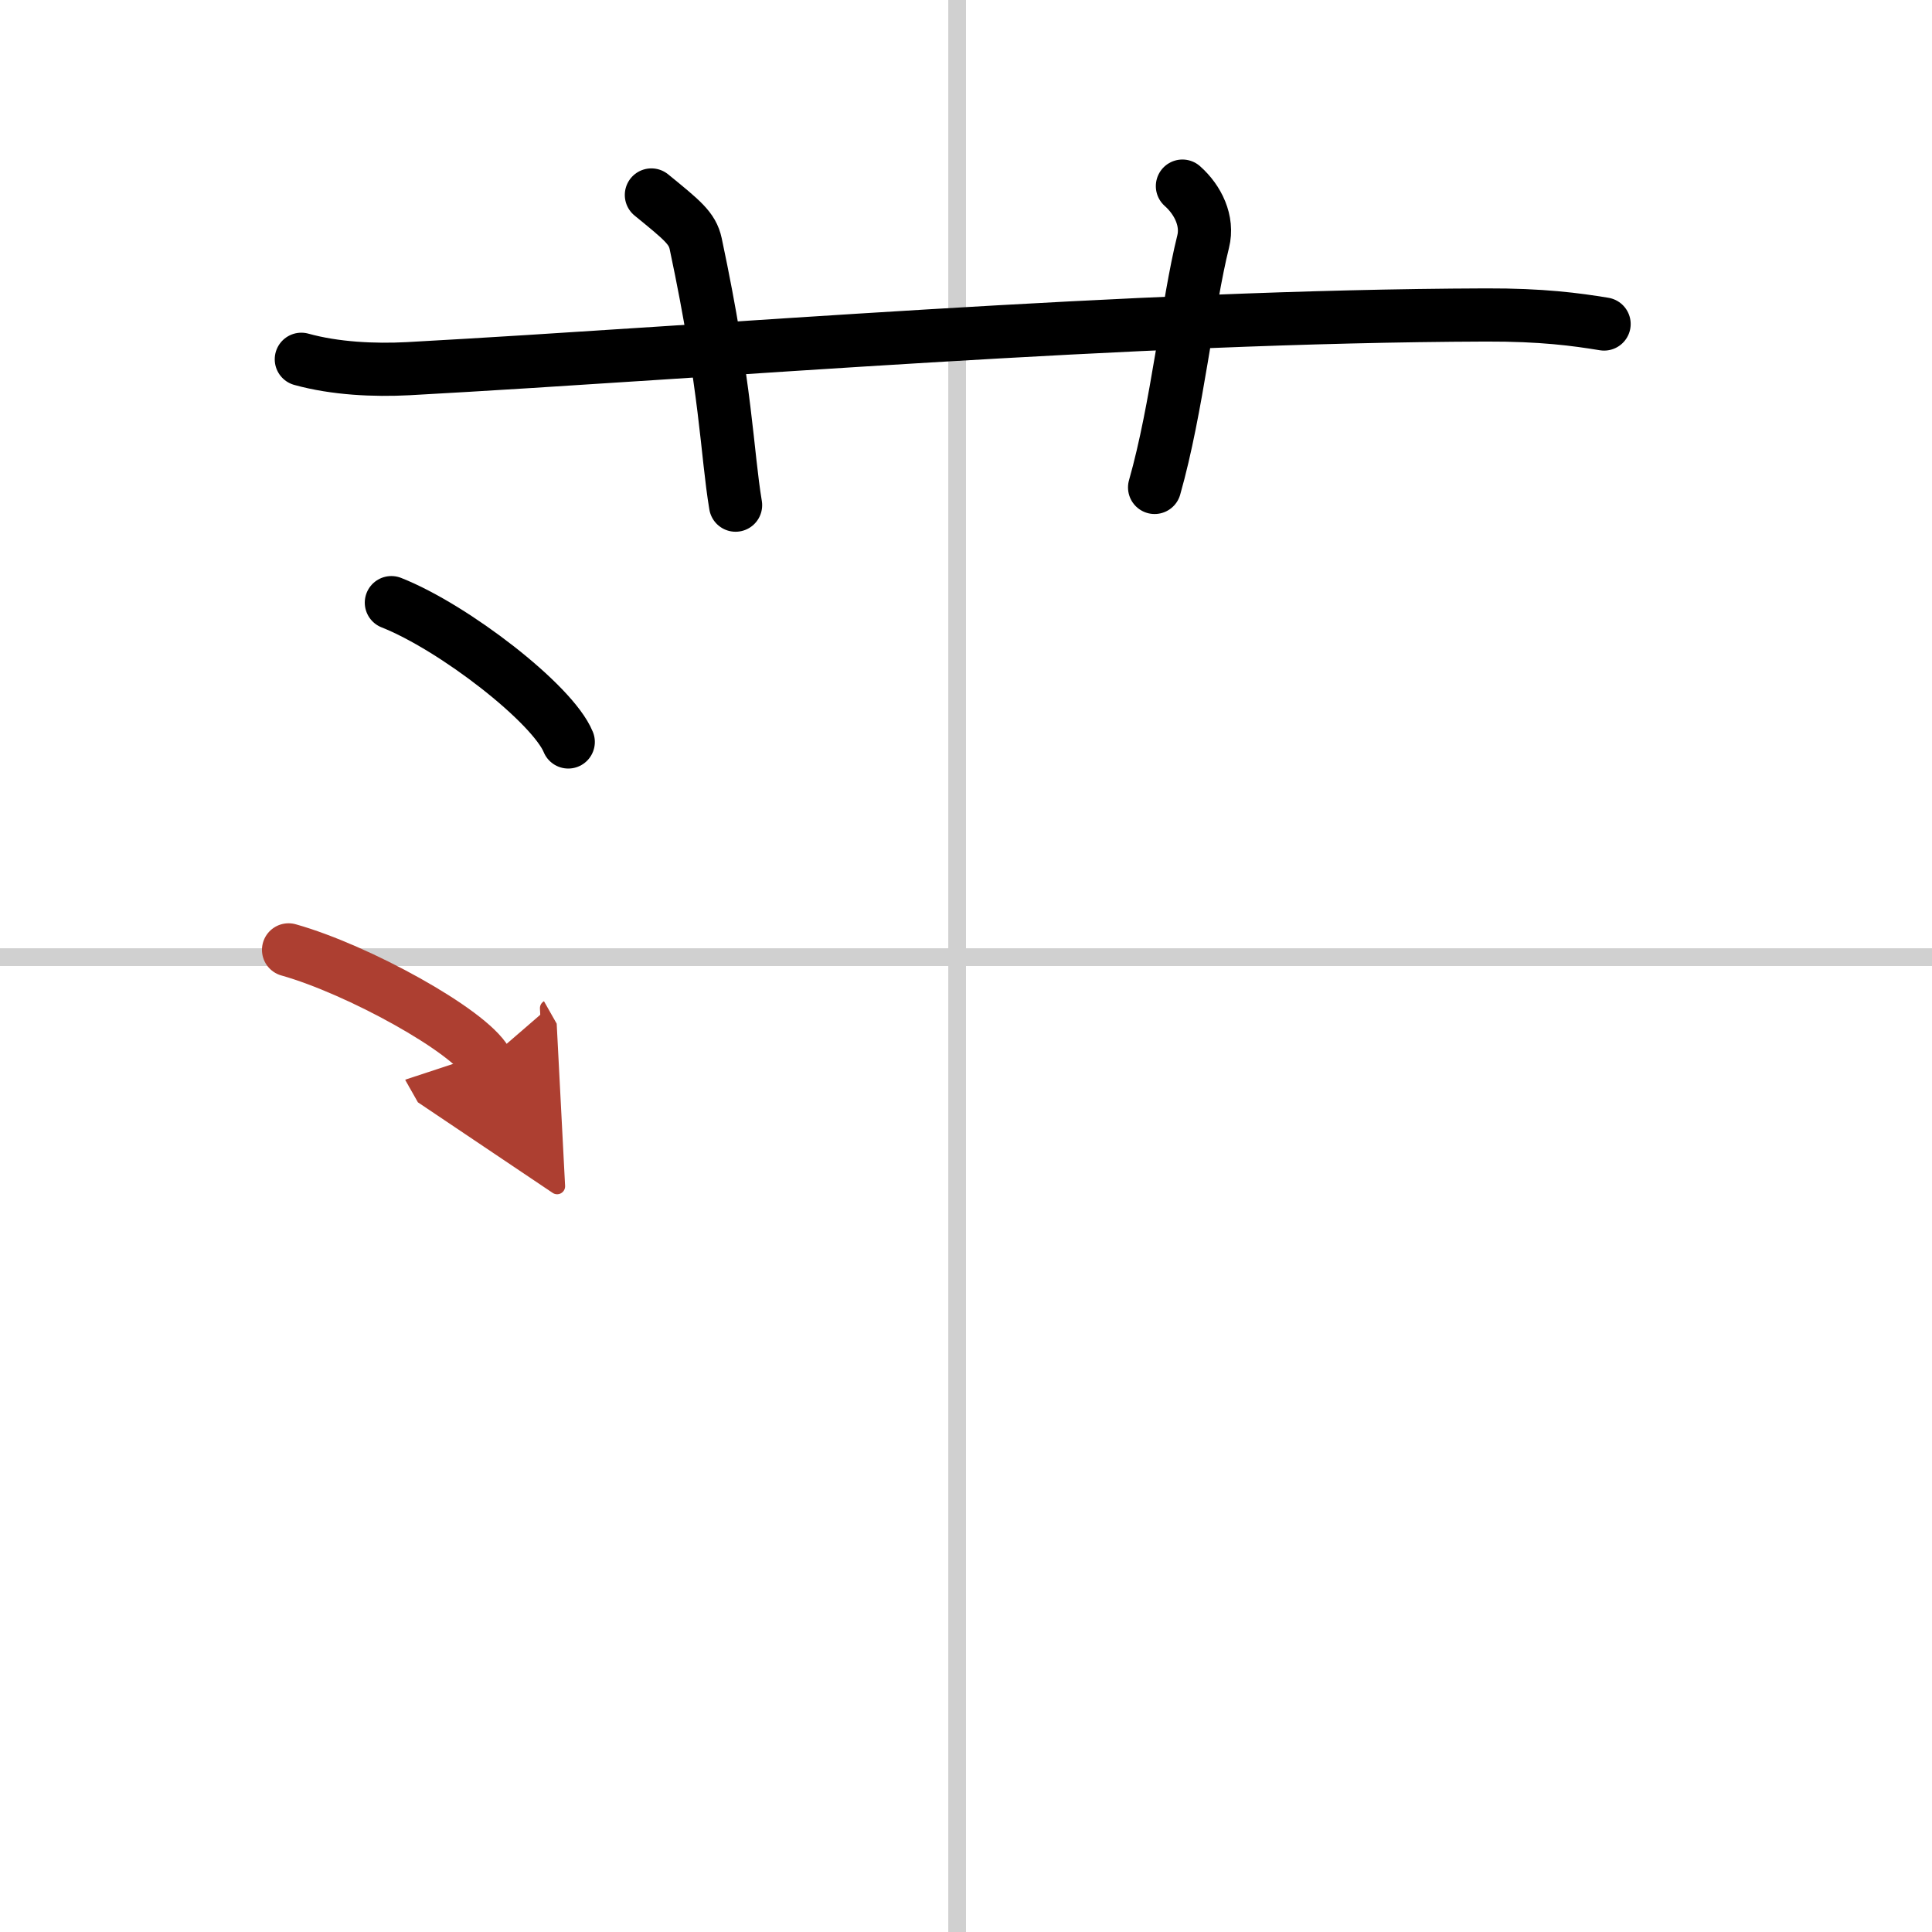
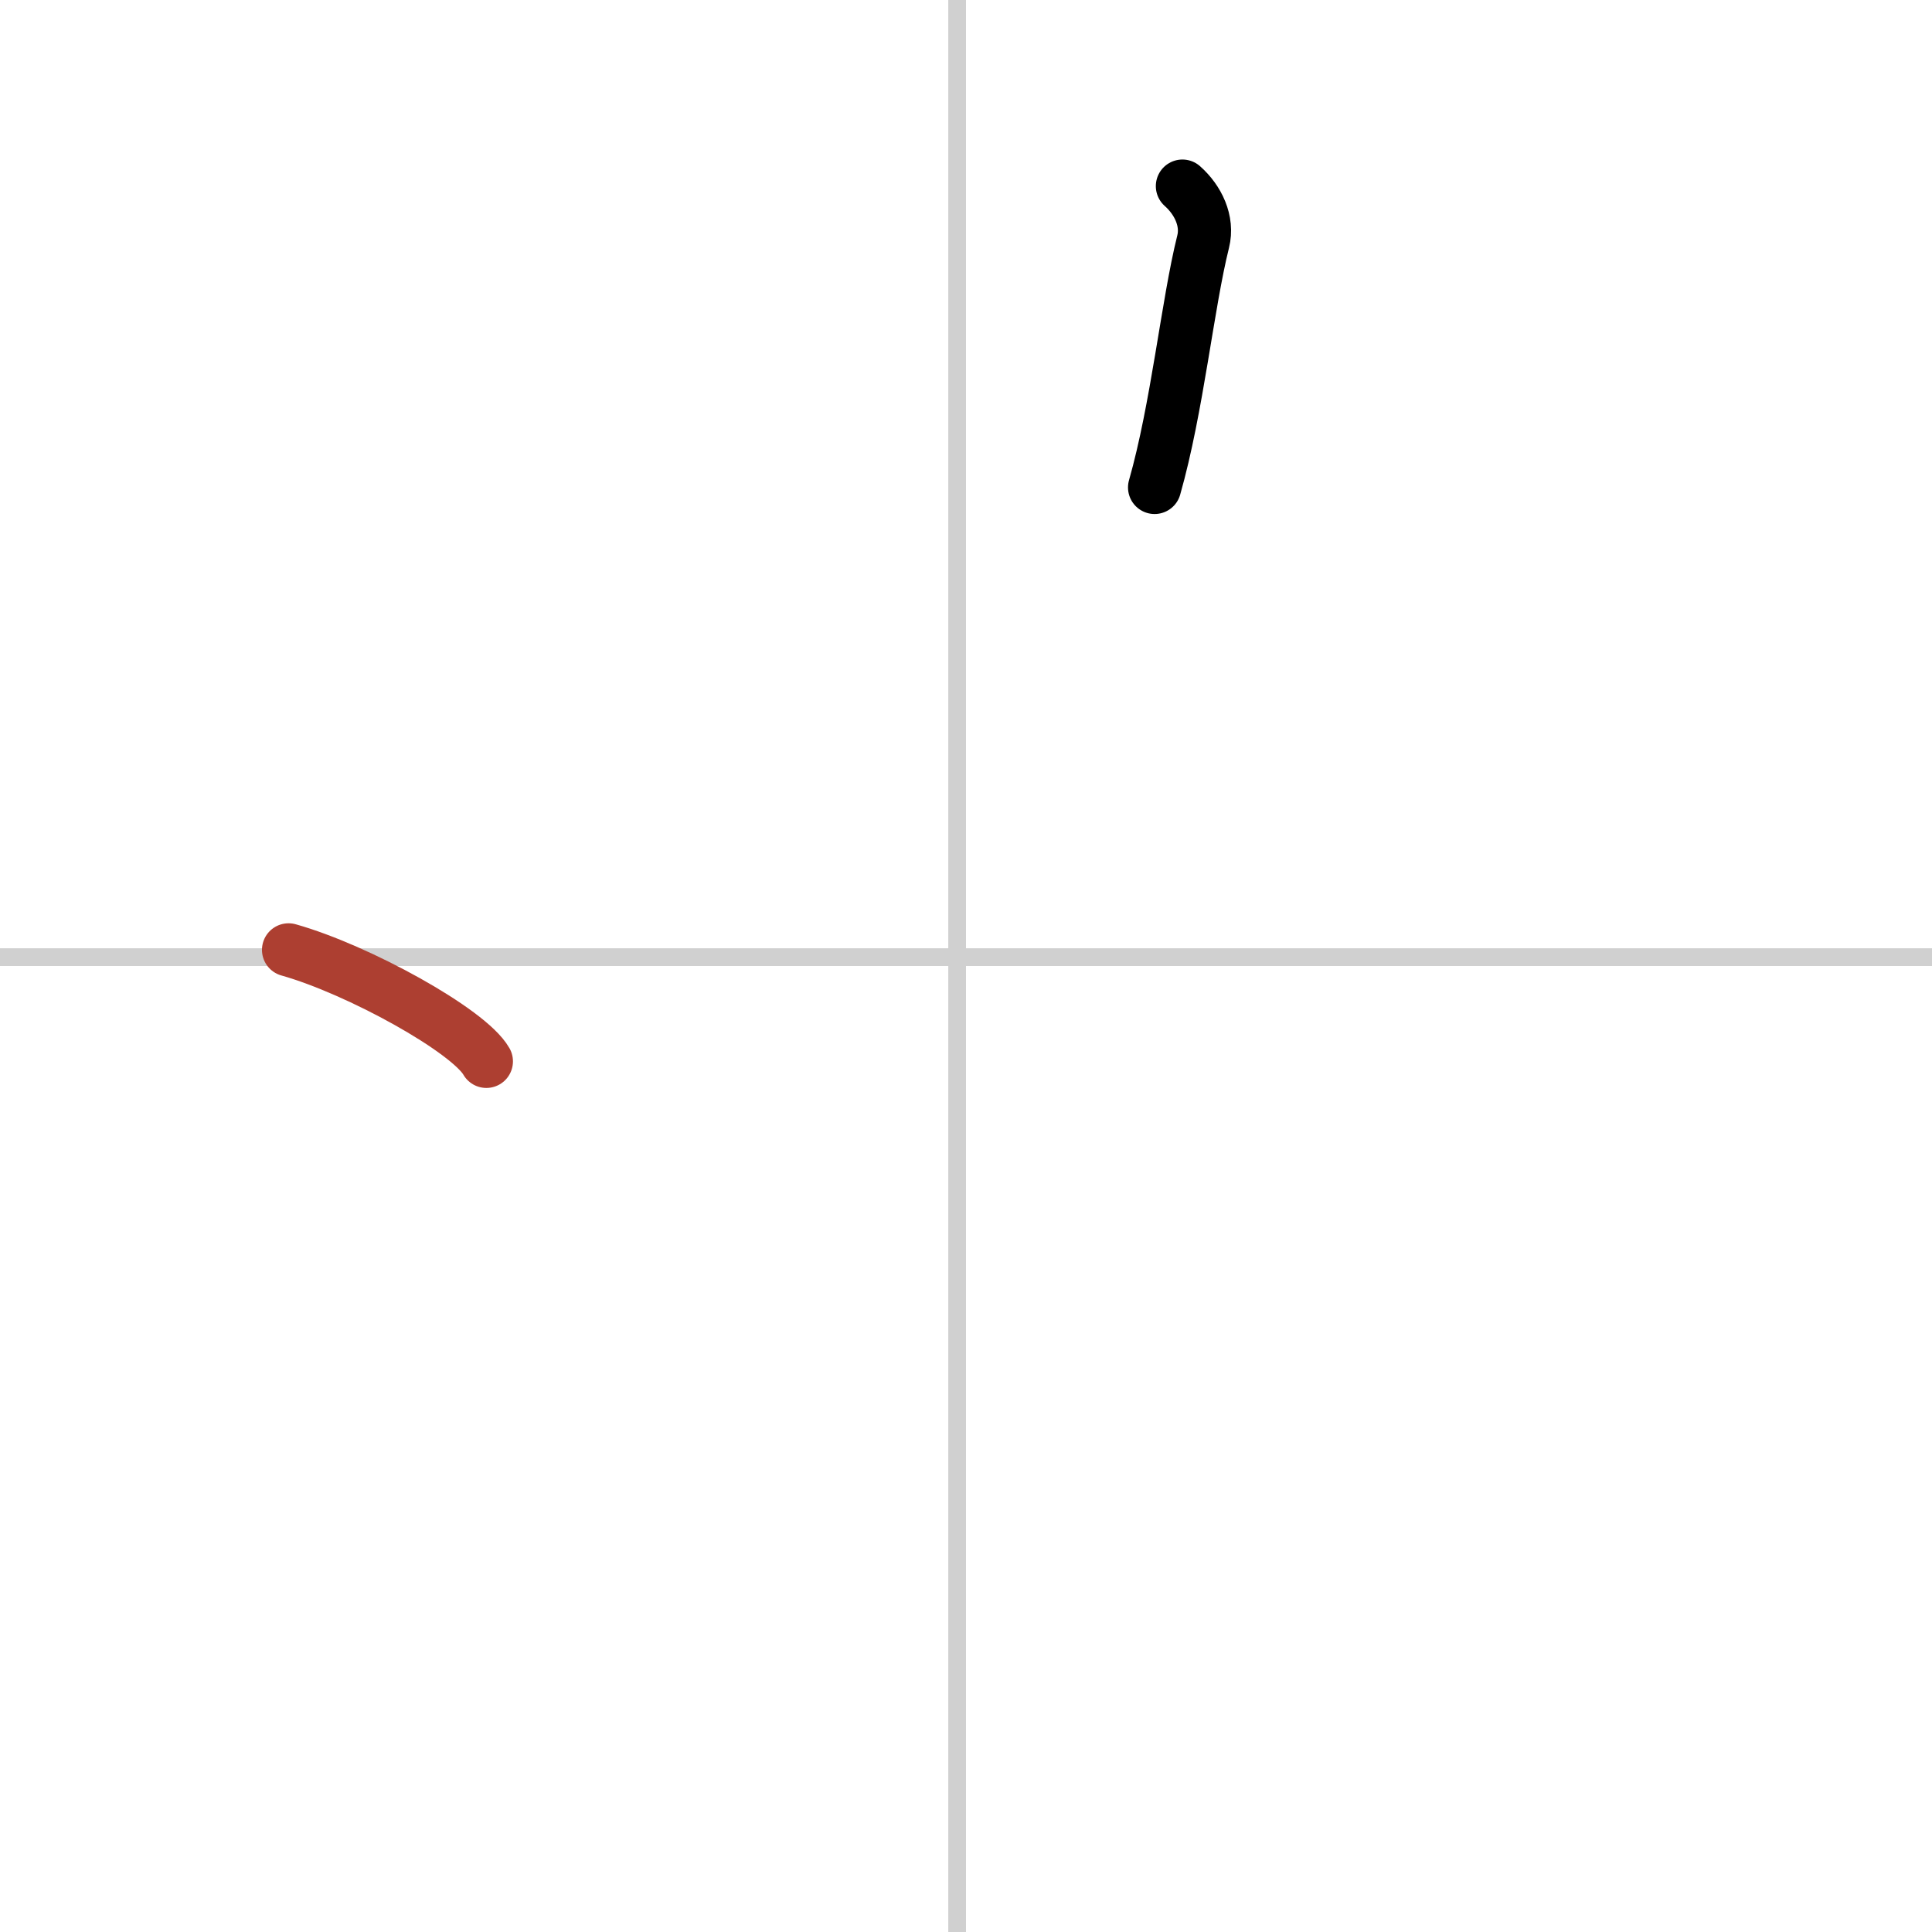
<svg xmlns="http://www.w3.org/2000/svg" width="400" height="400" viewBox="0 0 109 109">
  <defs>
    <marker id="a" markerWidth="4" orient="auto" refX="1" refY="5" viewBox="0 0 10 10">
-       <polyline points="0 0 10 5 0 10 1 5" fill="#ad3f31" stroke="#ad3f31" />
-     </marker>
+       </marker>
  </defs>
  <g fill="none" stroke="#000" stroke-linecap="round" stroke-linejoin="round" stroke-width="3">
    <rect width="100%" height="100%" fill="#fff" stroke="#fff" />
    <line x1="54" x2="54" y2="109" stroke="#d0d0d0" stroke-width="1" />
    <line x2="109" y1="54" y2="54" stroke="#d0d0d0" stroke-width="1" />
-     <path d="m17 20.27c1.91 0.53 4.12 0.63 6.03 0.53 17.52-0.96 40.6-2.96 60.8-3.03 3.18-0.01 5.08 0.25 6.67 0.51" />
-     <path d="M36.75,11c1.75,1.43,2.31,1.87,2.5,2.75C41,22,41,25.5,41.5,28.5" />
    <path d="m66.71 10.5c0.88 0.78 1.46 1.97 1.17 3.13-0.88 3.52-1.46 9.38-2.74 13.87" />
-     <path d="m22.08 34c3.52 1.39 9.1 5.7 9.98 7.86" />
    <path d="m16.28 53.59c3.94 1.11 10.18 4.56 11.16 6.29" marker-end="url(#a)" stroke="#ad3f31" />
  </g>
</svg>